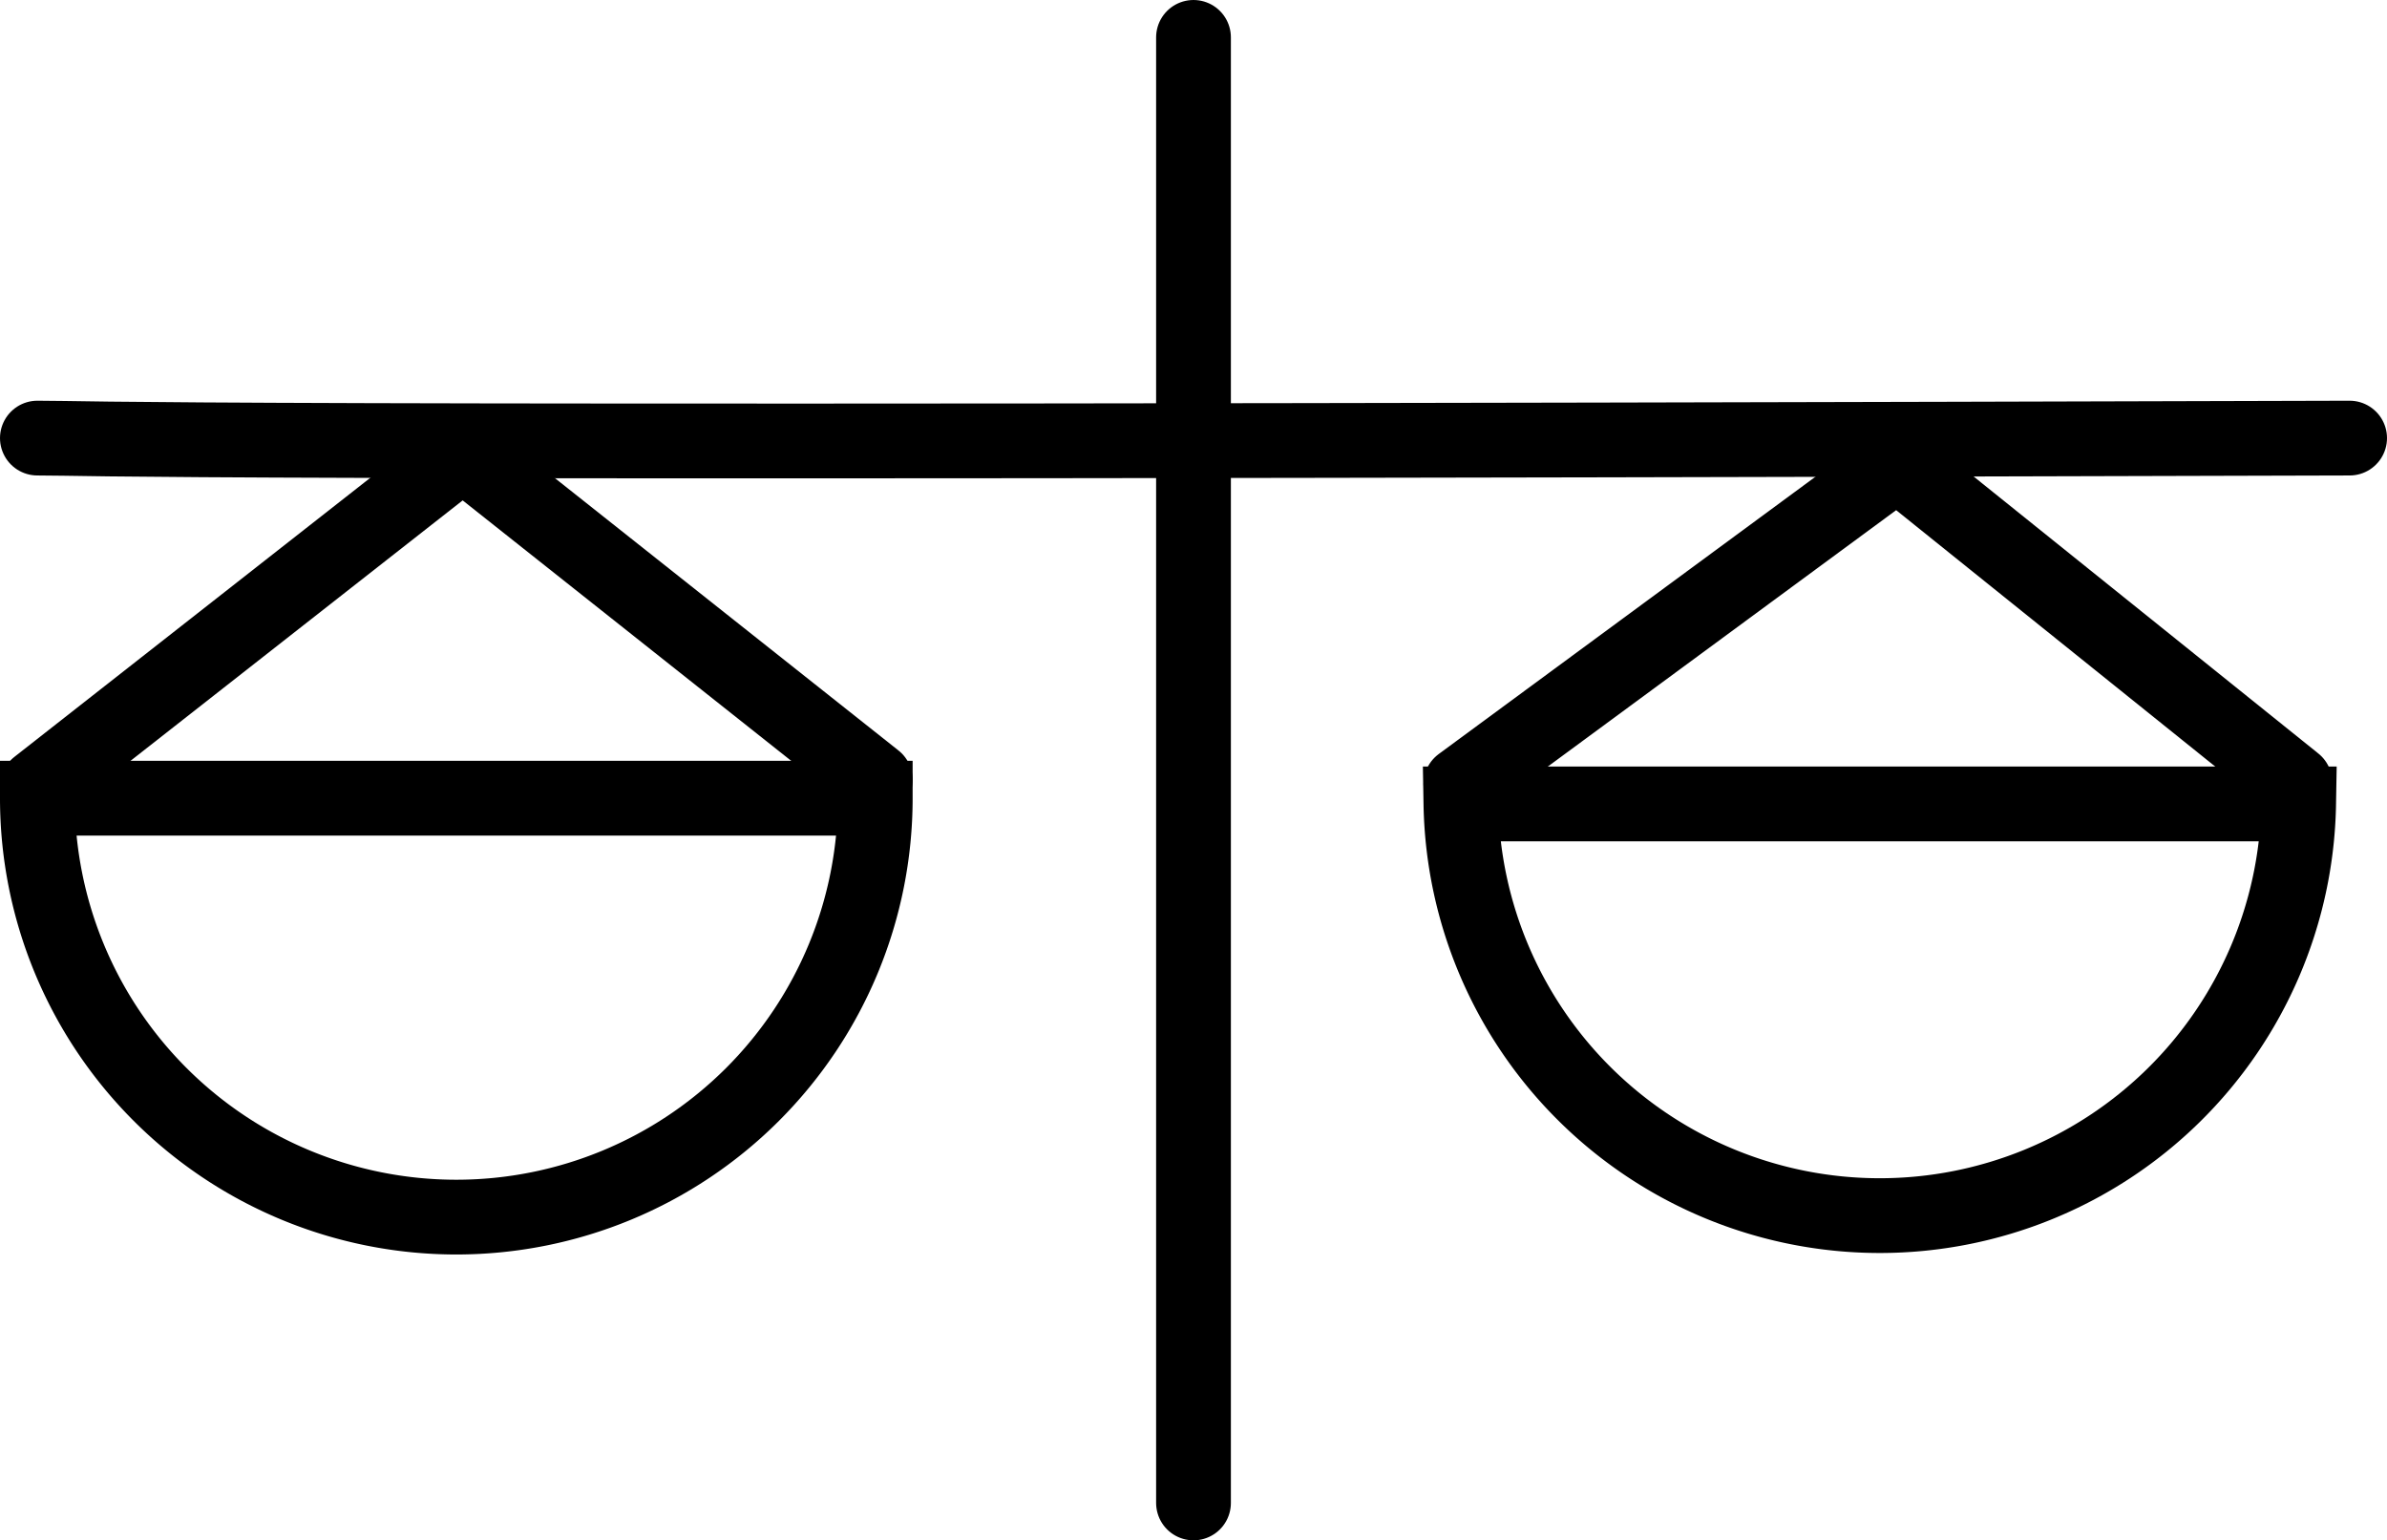
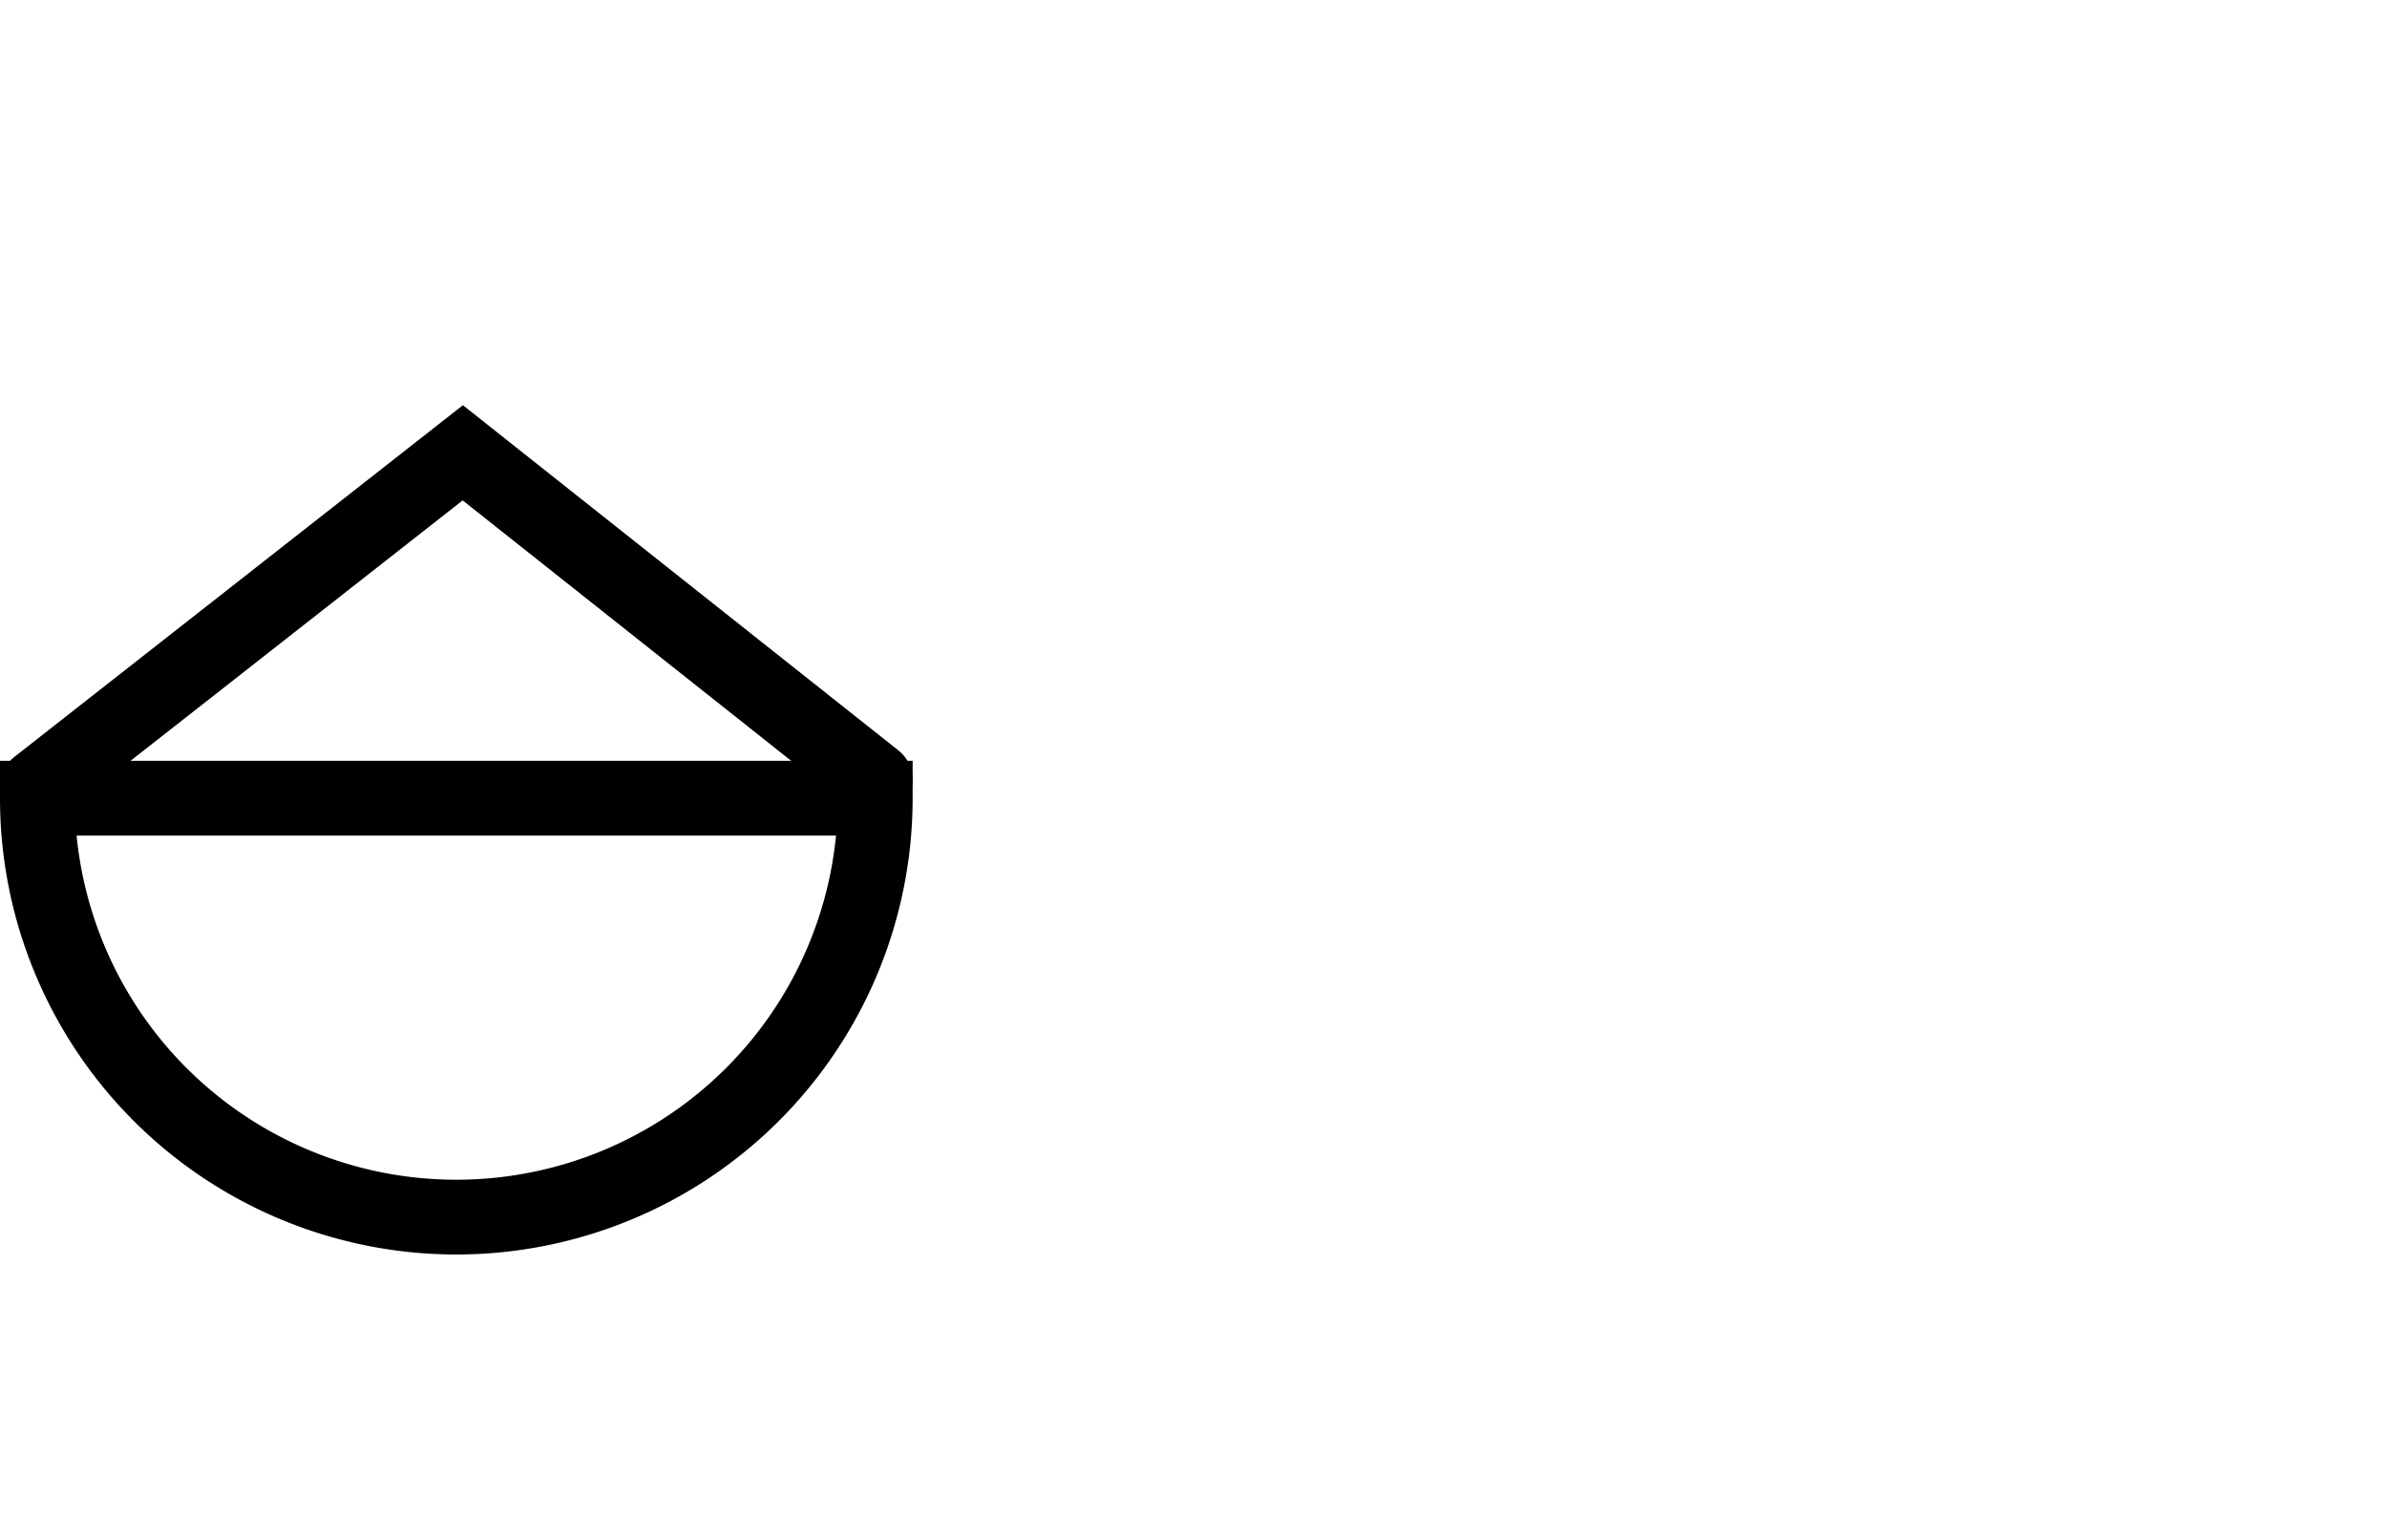
<svg xmlns="http://www.w3.org/2000/svg" viewBox="0 0 191.56 123.62">
  <defs>
    <style>.cls-1{fill:none;stroke:#000;stroke-linecap:round;stroke-miterlimit:10;stroke-width:6px;}</style>
  </defs>
  <g id="Слой_2" data-name="Слой 2">
    <g id="Слой_1-2" data-name="Слой 1">
-       <line class="cls-1" x1="95.78" y1="3" x2="95.78" y2="120.62" />
-       <path class="cls-1" d="M188.56,35.16c-182,.52-179.88,0-185.56,0" />
      <path class="cls-1" d="M70.24,64.06A33.62,33.62,0,1,1,3,64.06Z" />
-       <path class="cls-1" d="M184.47,64.52a33.62,33.62,0,0,1-67.23,0Z" />
      <polyline class="cls-1" points="3 63.11 37.14 36.34 70.24 62.58" />
-       <polyline class="cls-1" points="117.24 62.93 152.25 37.16 184.17 62.81" />
    </g>
  </g>
</svg>